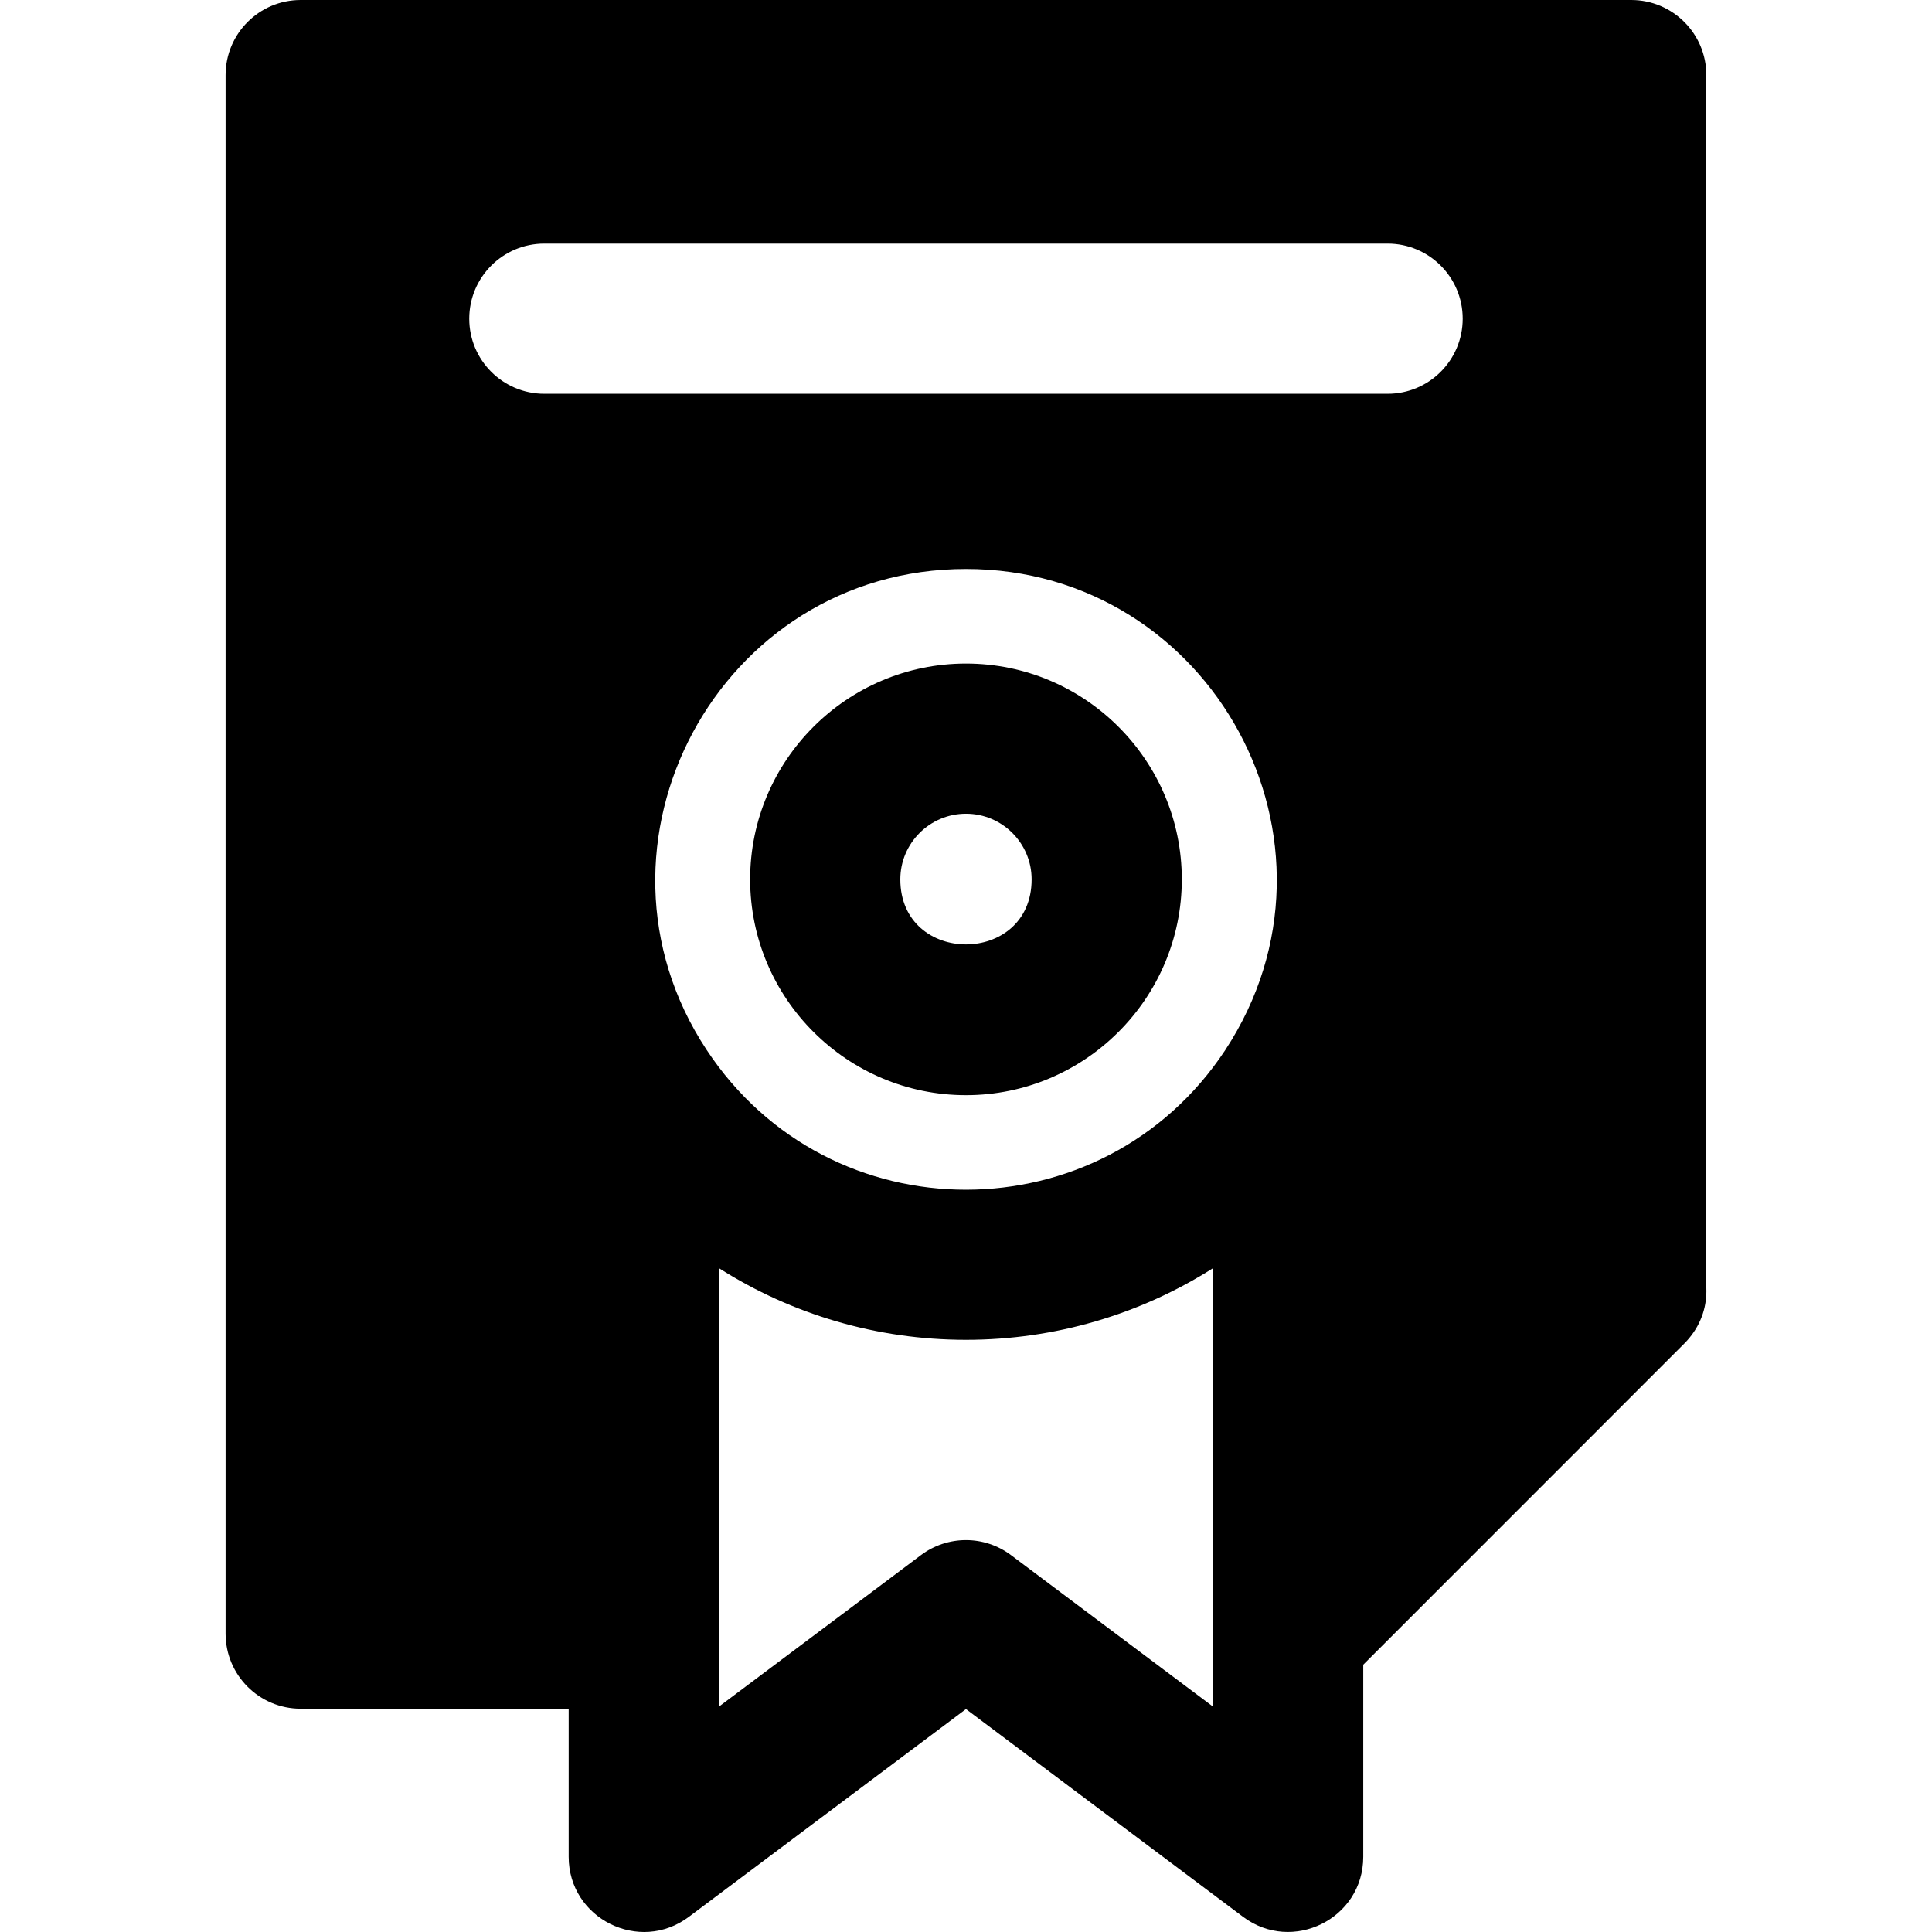
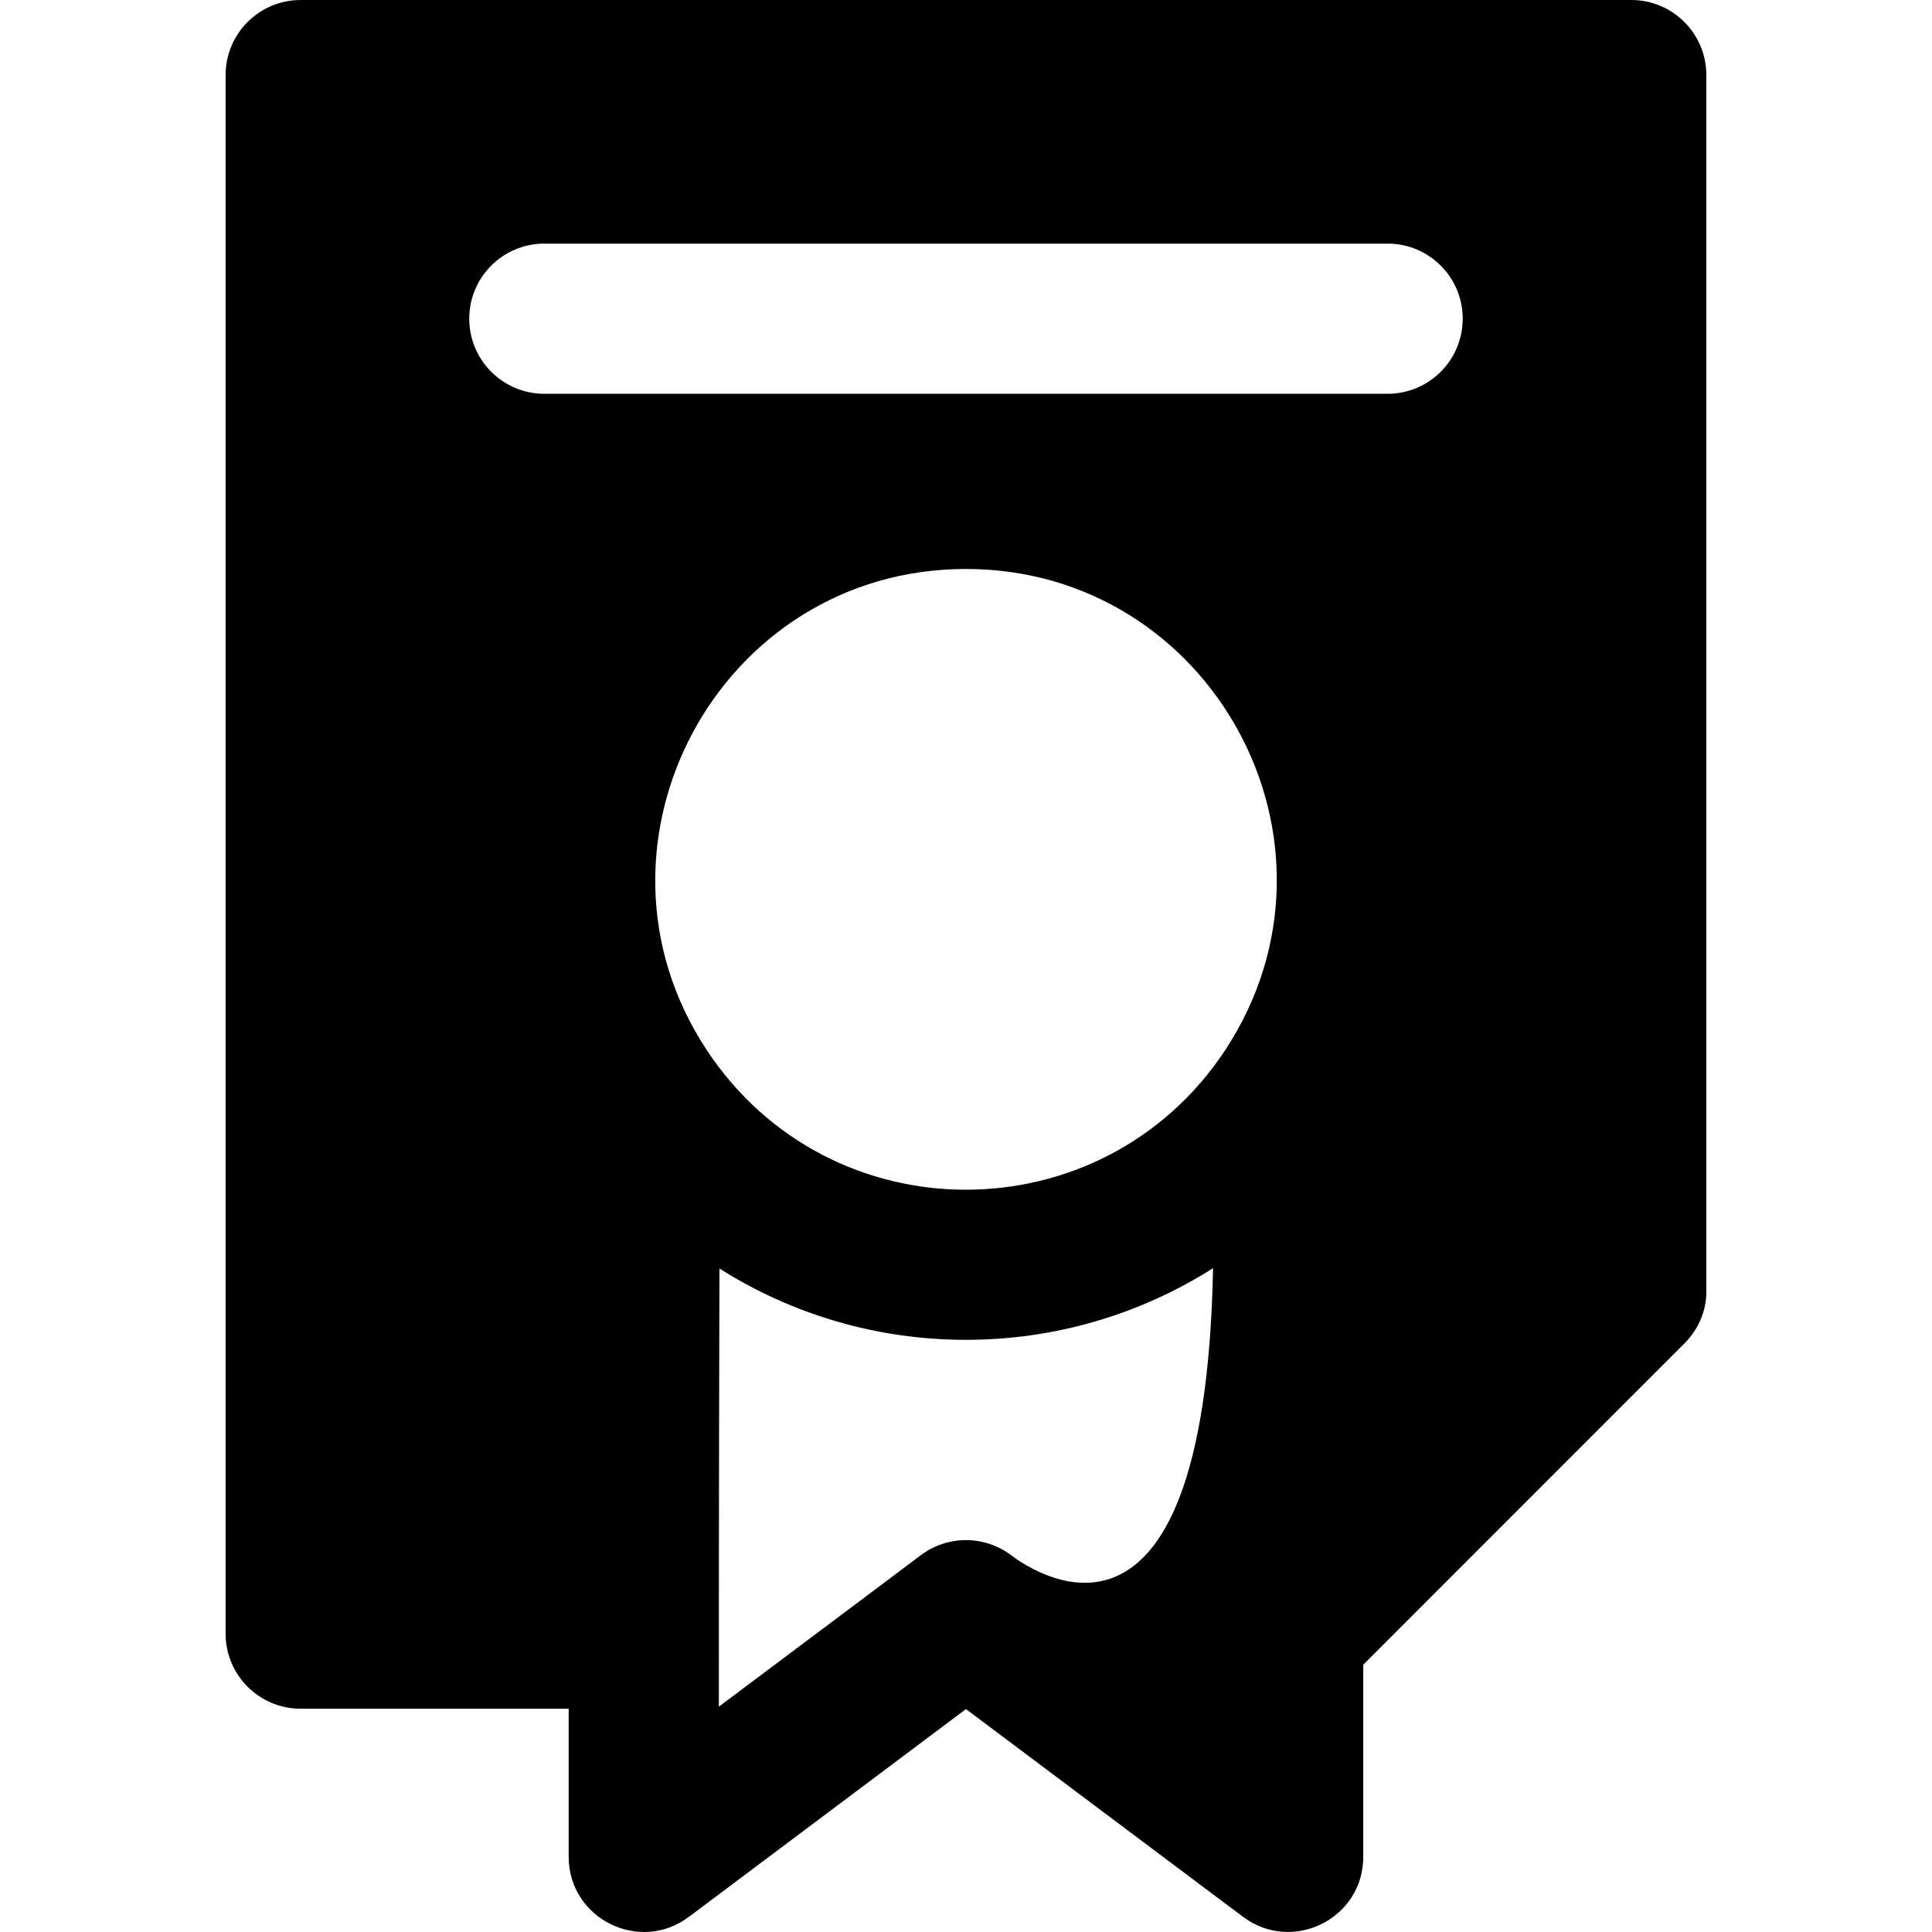
<svg xmlns="http://www.w3.org/2000/svg" fill="#000000" height="800px" width="800px" version="1.1" id="Layer_1" viewBox="0 0 512 512" xml:space="preserve">
  <g>
    <g>
      <g>
-         <path d="M432.299,0H79.684c-10.99,0-19.899,8.91-19.899,19.899v413.029c0,10.99,8.91,19.899,19.899,19.899h71.02v39.248     c0,16.357,18.732,25.748,31.836,15.921l73.451-55.073l73.45,55.072c13.015,9.759,31.837,0.563,31.837-15.921v-50.913     l85.093-85.118c0.451-0.45,0.866-0.914,1.262-1.386c0.023-0.028,0.044-0.056,0.066-0.084c3.302-3.985,4.688-8.677,4.499-13.242     V19.899C452.198,8.91,443.289,0,432.299,0z M267.943,412.135c-7.078-5.317-16.82-5.317-23.9,0     c-12.237,9.189,2.643-1.969-53.538,40.15c0-64.566,0.096-86.989,0.154-116.123c19.219,12.181,41.751,18.9,65.291,18.907     c0.012,0,0.023,0,0.035,0c23.615,0,46.223-6.751,65.487-18.993c0.003,1.603,0.011,114.881,0.011,116.209     C319.253,450.612,271.36,414.701,267.943,412.135z M324.688,278.304c-32.492,49.186-104.767,49.485-137.459-0.129     c-35.731-54.237,3.127-127.392,68.763-127.392C321.158,150.783,360.777,223.337,324.688,278.304z M367.731,104.358H144.255     c-10.99,0-19.899-8.91-19.899-19.899s8.91-19.899,19.899-19.899h223.477c10.99,0,19.899,8.91,19.899,19.899     S378.721,104.358,367.731,104.358z" />
-         <path d="M256,175.85c-31.542,0-57.204,25.655-57.204,57.19s25.662,57.19,57.204,57.19c31.535,0,57.19-25.655,57.19-57.19     S287.535,175.85,256,175.85z M238.594,233.04c0-9.59,7.808-17.392,17.405-17.392c9.59,0,17.392,7.802,17.392,17.392     C273.391,256.025,238.594,256.029,238.594,233.04z" />
+         <path d="M432.299,0H79.684c-10.99,0-19.899,8.91-19.899,19.899v413.029c0,10.99,8.91,19.899,19.899,19.899h71.02v39.248     c0,16.357,18.732,25.748,31.836,15.921l73.451-55.073l73.45,55.072c13.015,9.759,31.837,0.563,31.837-15.921v-50.913     l85.093-85.118c0.451-0.45,0.866-0.914,1.262-1.386c0.023-0.028,0.044-0.056,0.066-0.084c3.302-3.985,4.688-8.677,4.499-13.242     V19.899C452.198,8.91,443.289,0,432.299,0z M267.943,412.135c-7.078-5.317-16.82-5.317-23.9,0     c-12.237,9.189,2.643-1.969-53.538,40.15c0-64.566,0.096-86.989,0.154-116.123c19.219,12.181,41.751,18.9,65.291,18.907     c0.012,0,0.023,0,0.035,0c23.615,0,46.223-6.751,65.487-18.993C319.253,450.612,271.36,414.701,267.943,412.135z M324.688,278.304c-32.492,49.186-104.767,49.485-137.459-0.129     c-35.731-54.237,3.127-127.392,68.763-127.392C321.158,150.783,360.777,223.337,324.688,278.304z M367.731,104.358H144.255     c-10.99,0-19.899-8.91-19.899-19.899s8.91-19.899,19.899-19.899h223.477c10.99,0,19.899,8.91,19.899,19.899     S378.721,104.358,367.731,104.358z" />
      </g>
    </g>
  </g>
</svg>